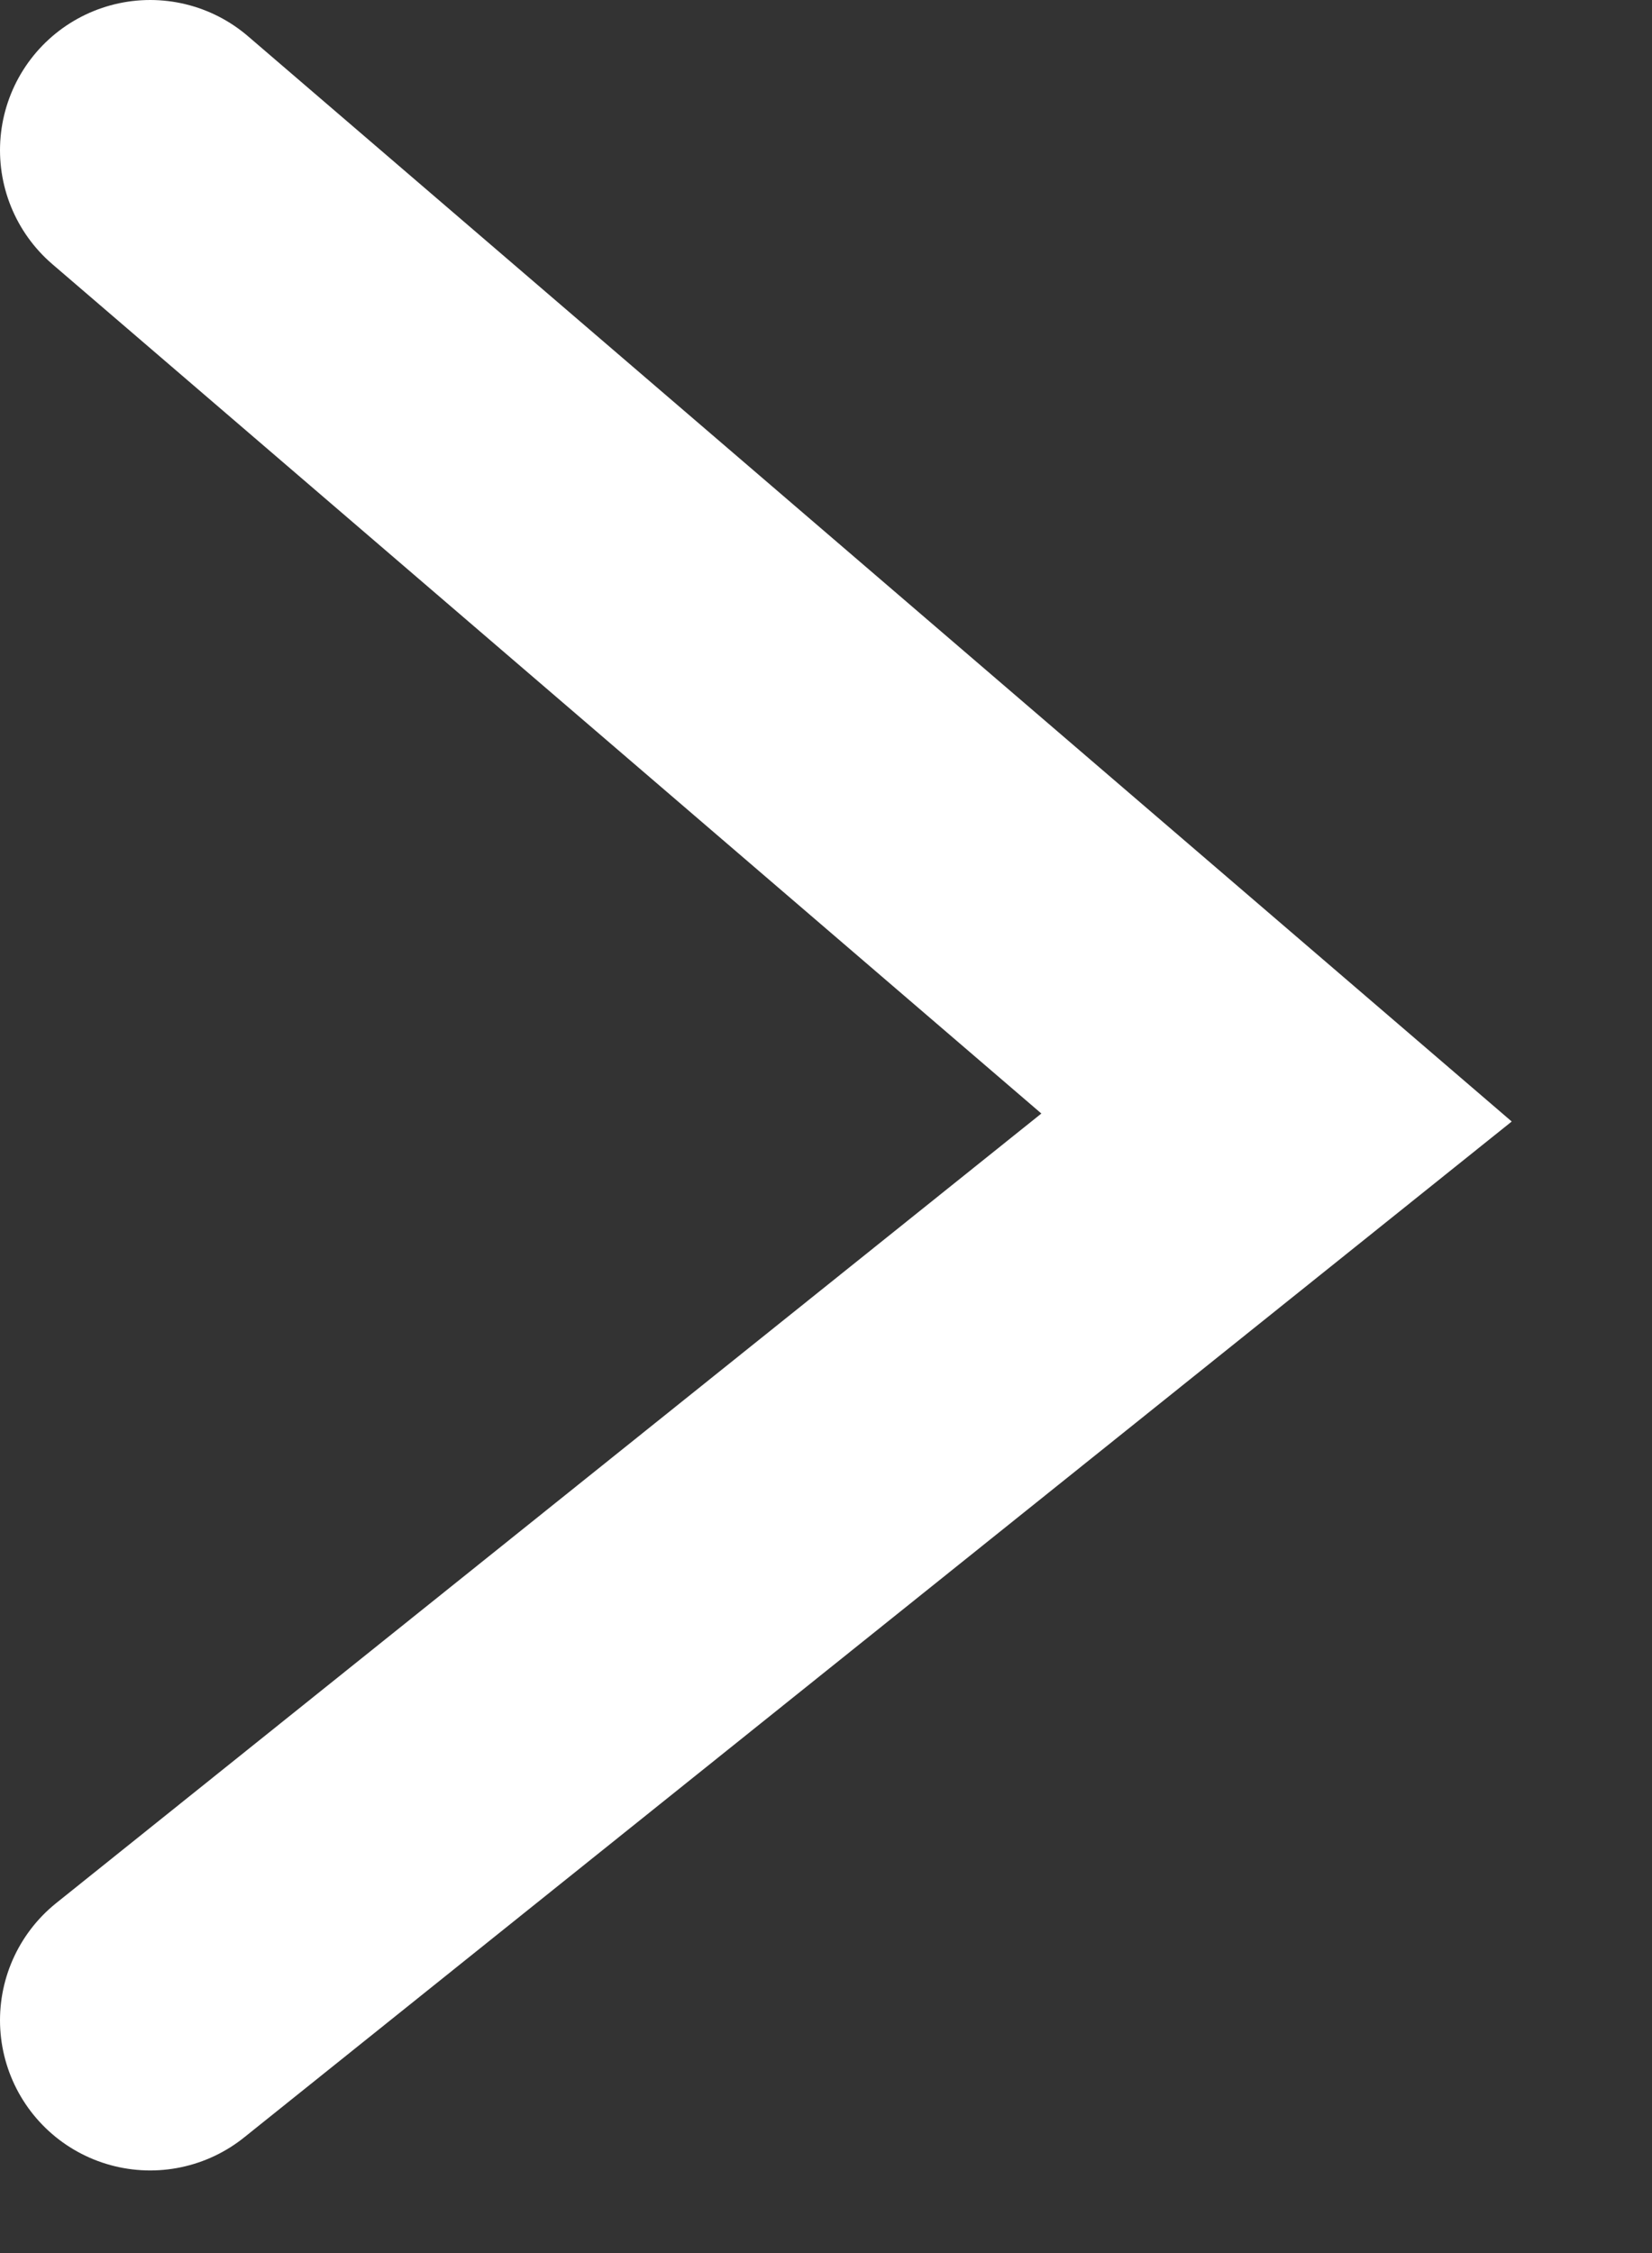
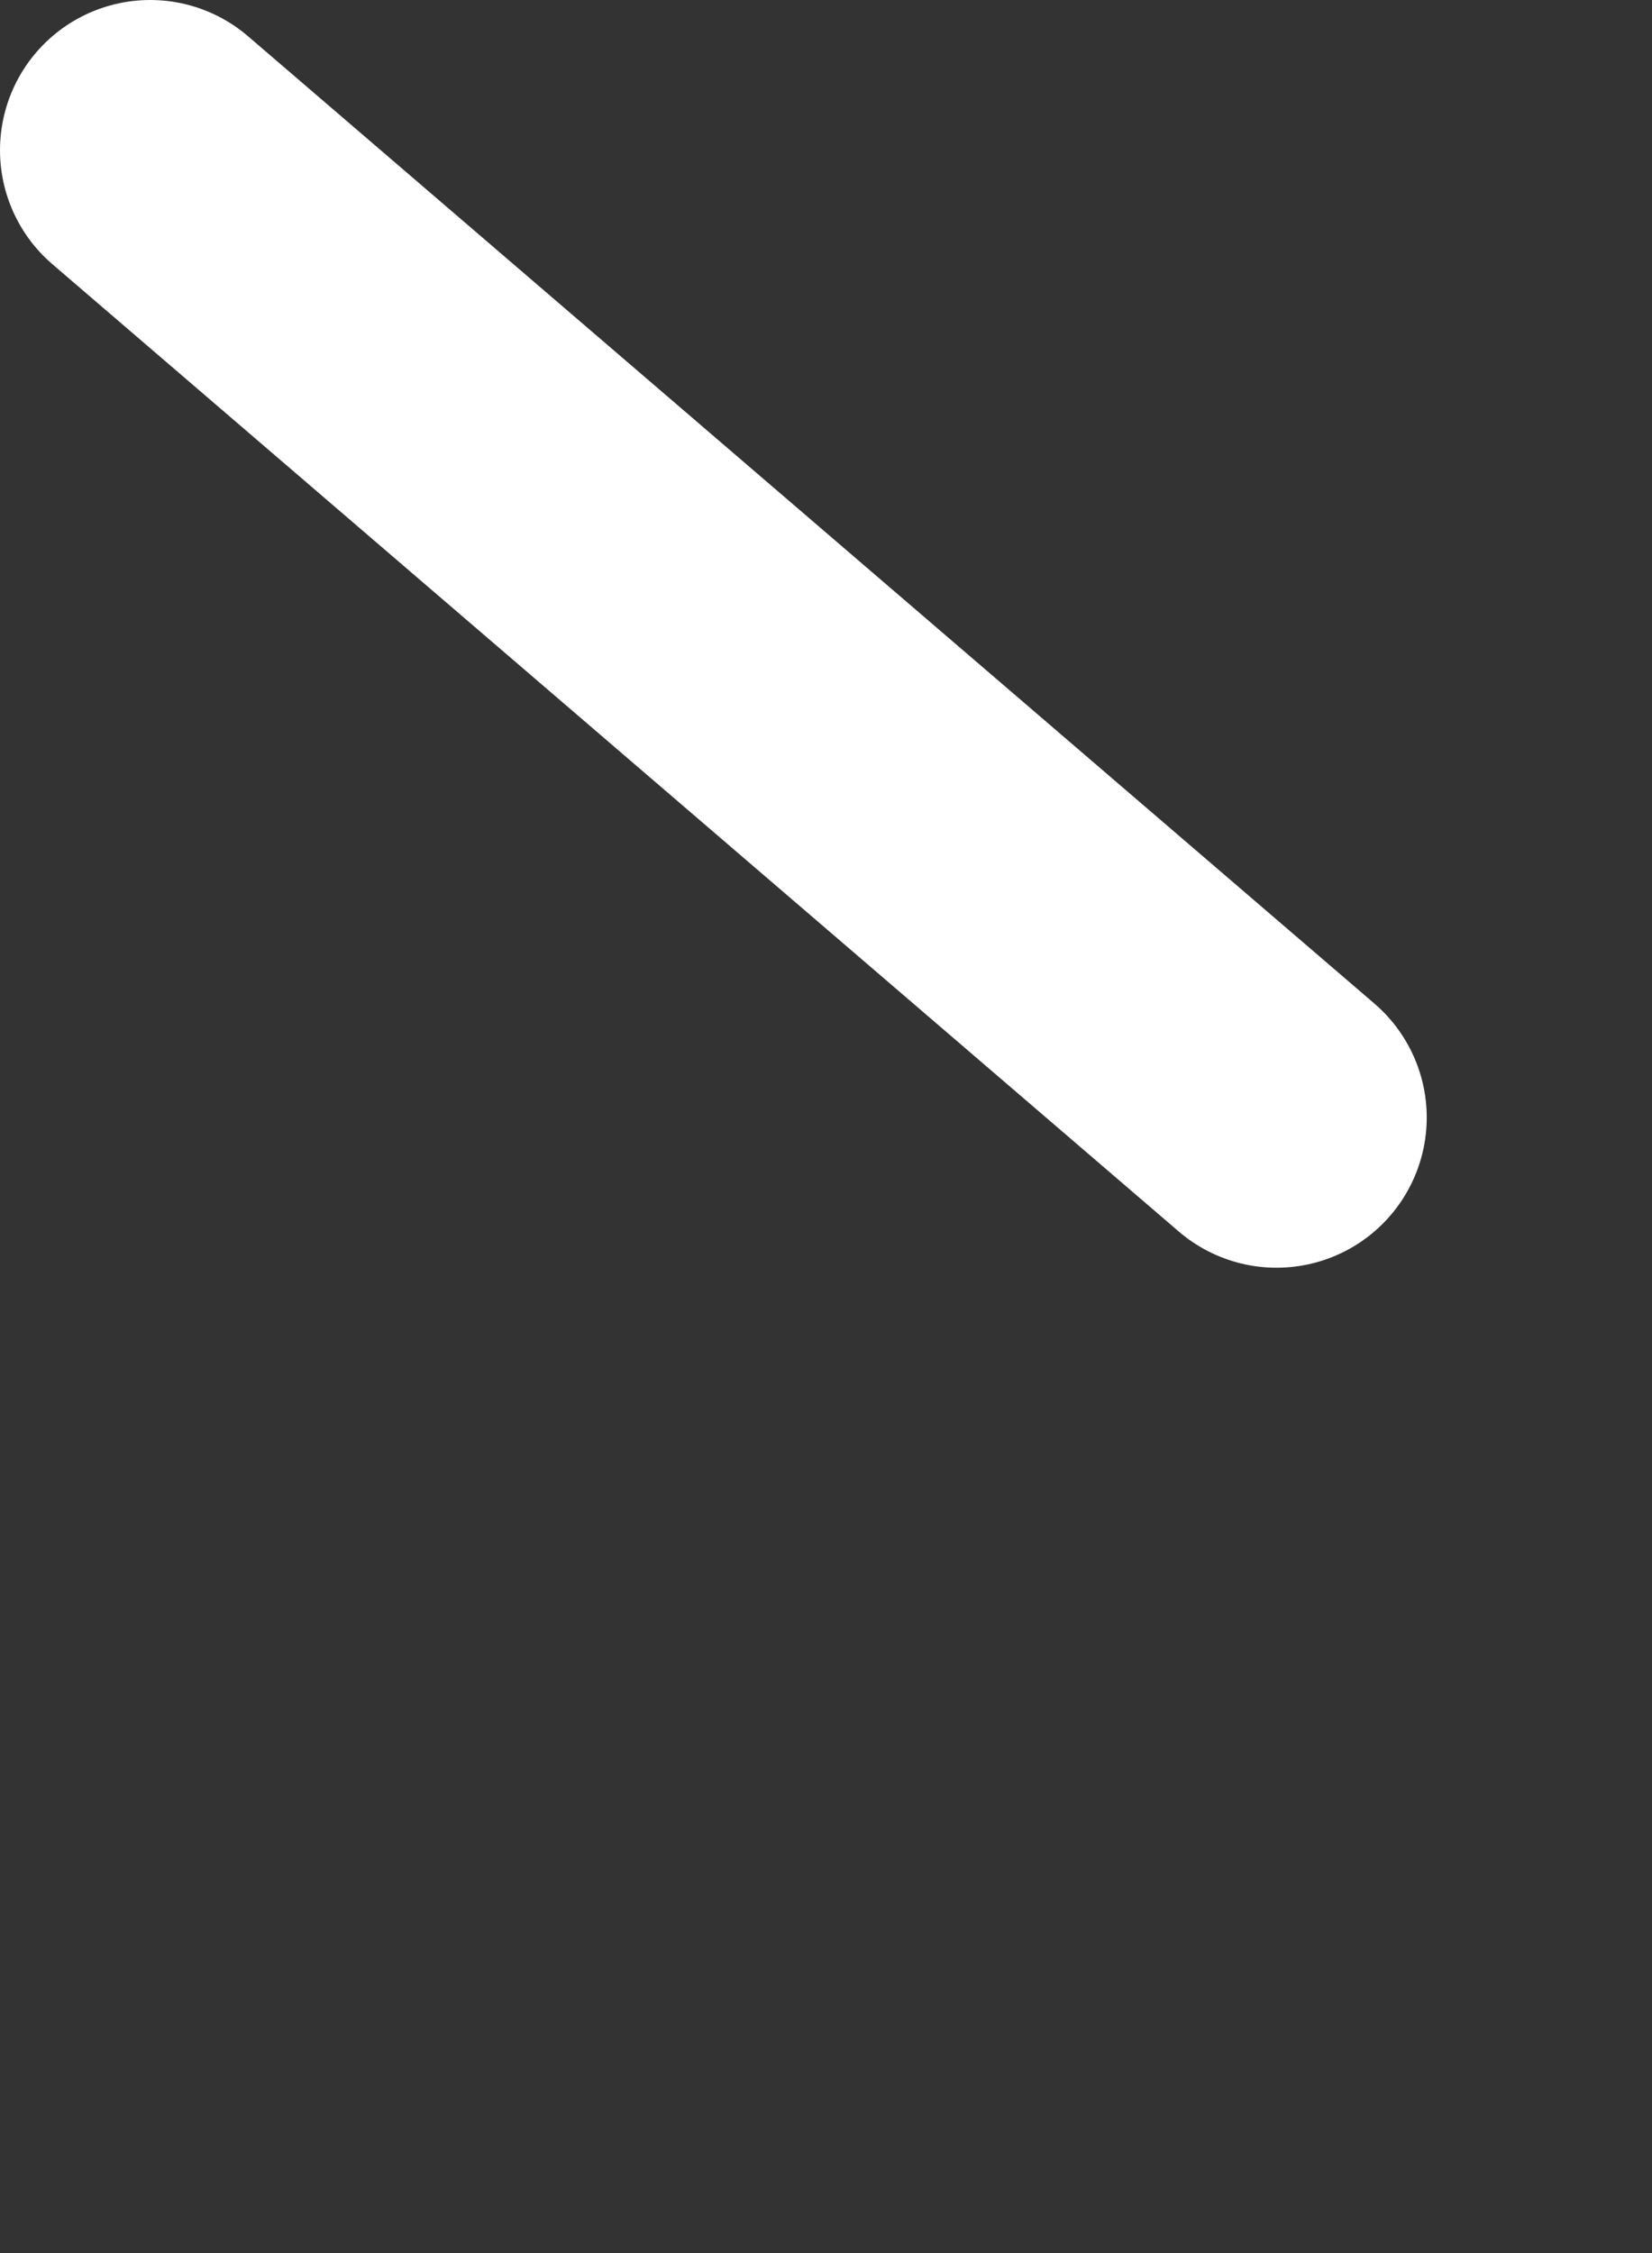
<svg xmlns="http://www.w3.org/2000/svg" width="11" height="15" viewBox="0 0 11 15" fill="none">
  <rect x="0" y="0" width="11" height="15" fill="#333333" stroke="none" />
-   <path d="M1 1L8.5 7.44L1 13.45" stroke="white" stroke-width="2" stroke-linecap="round" />
+   <path d="M1 1L8.5 7.44" stroke="white" stroke-width="2" stroke-linecap="round" />
</svg>